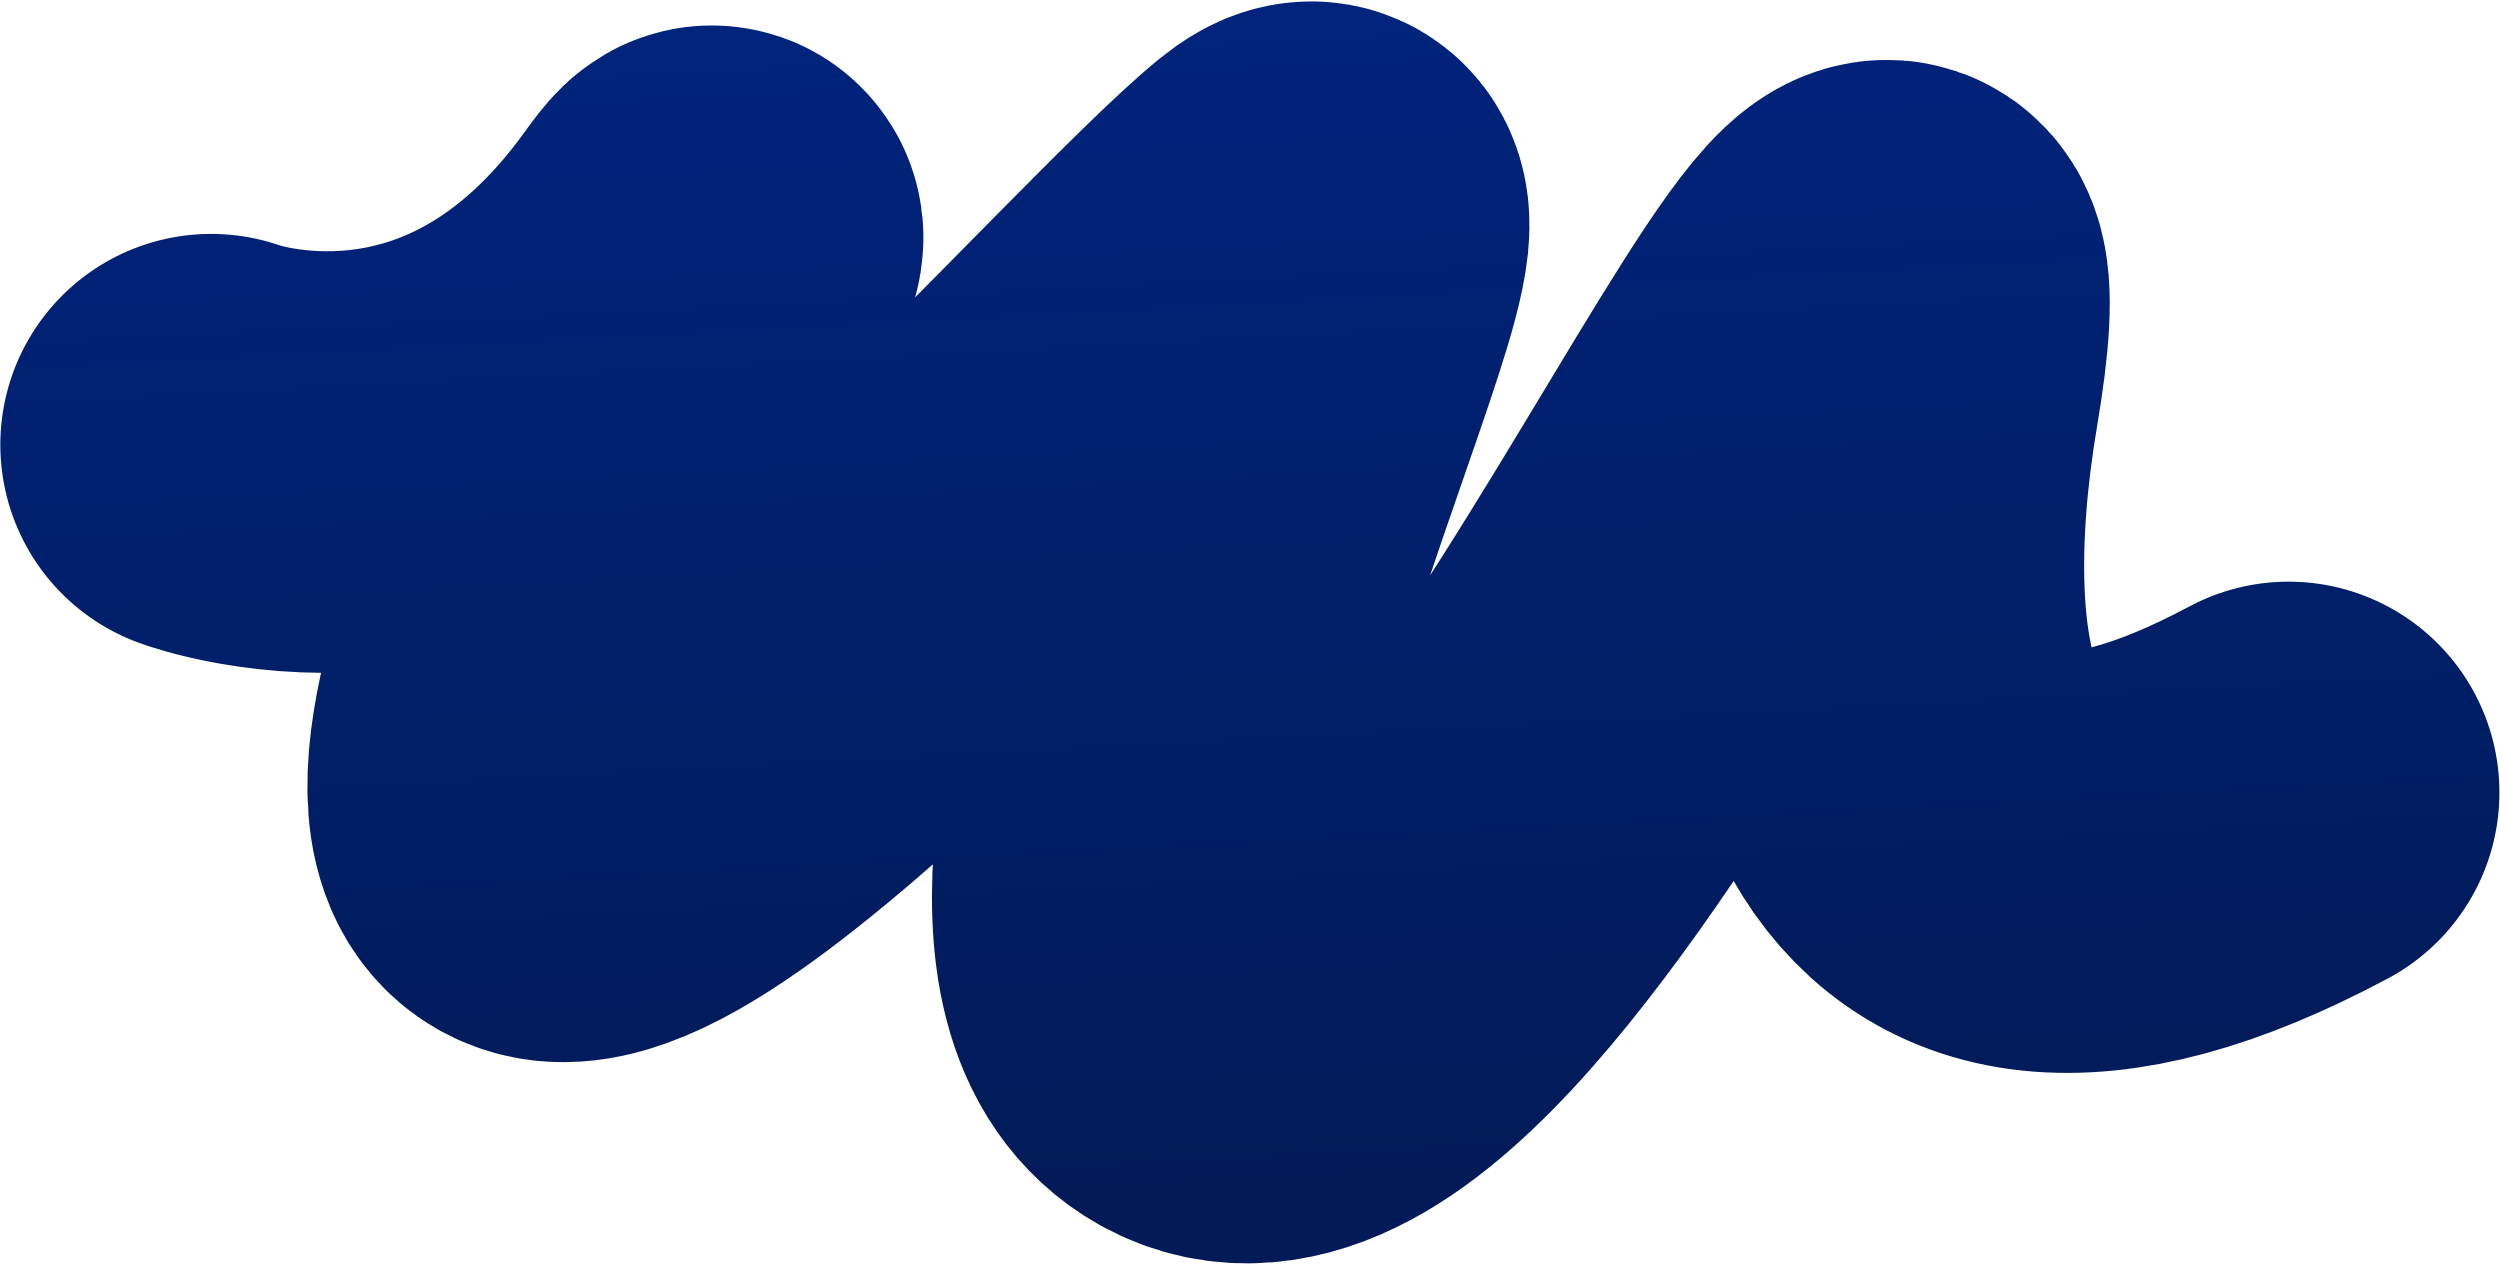
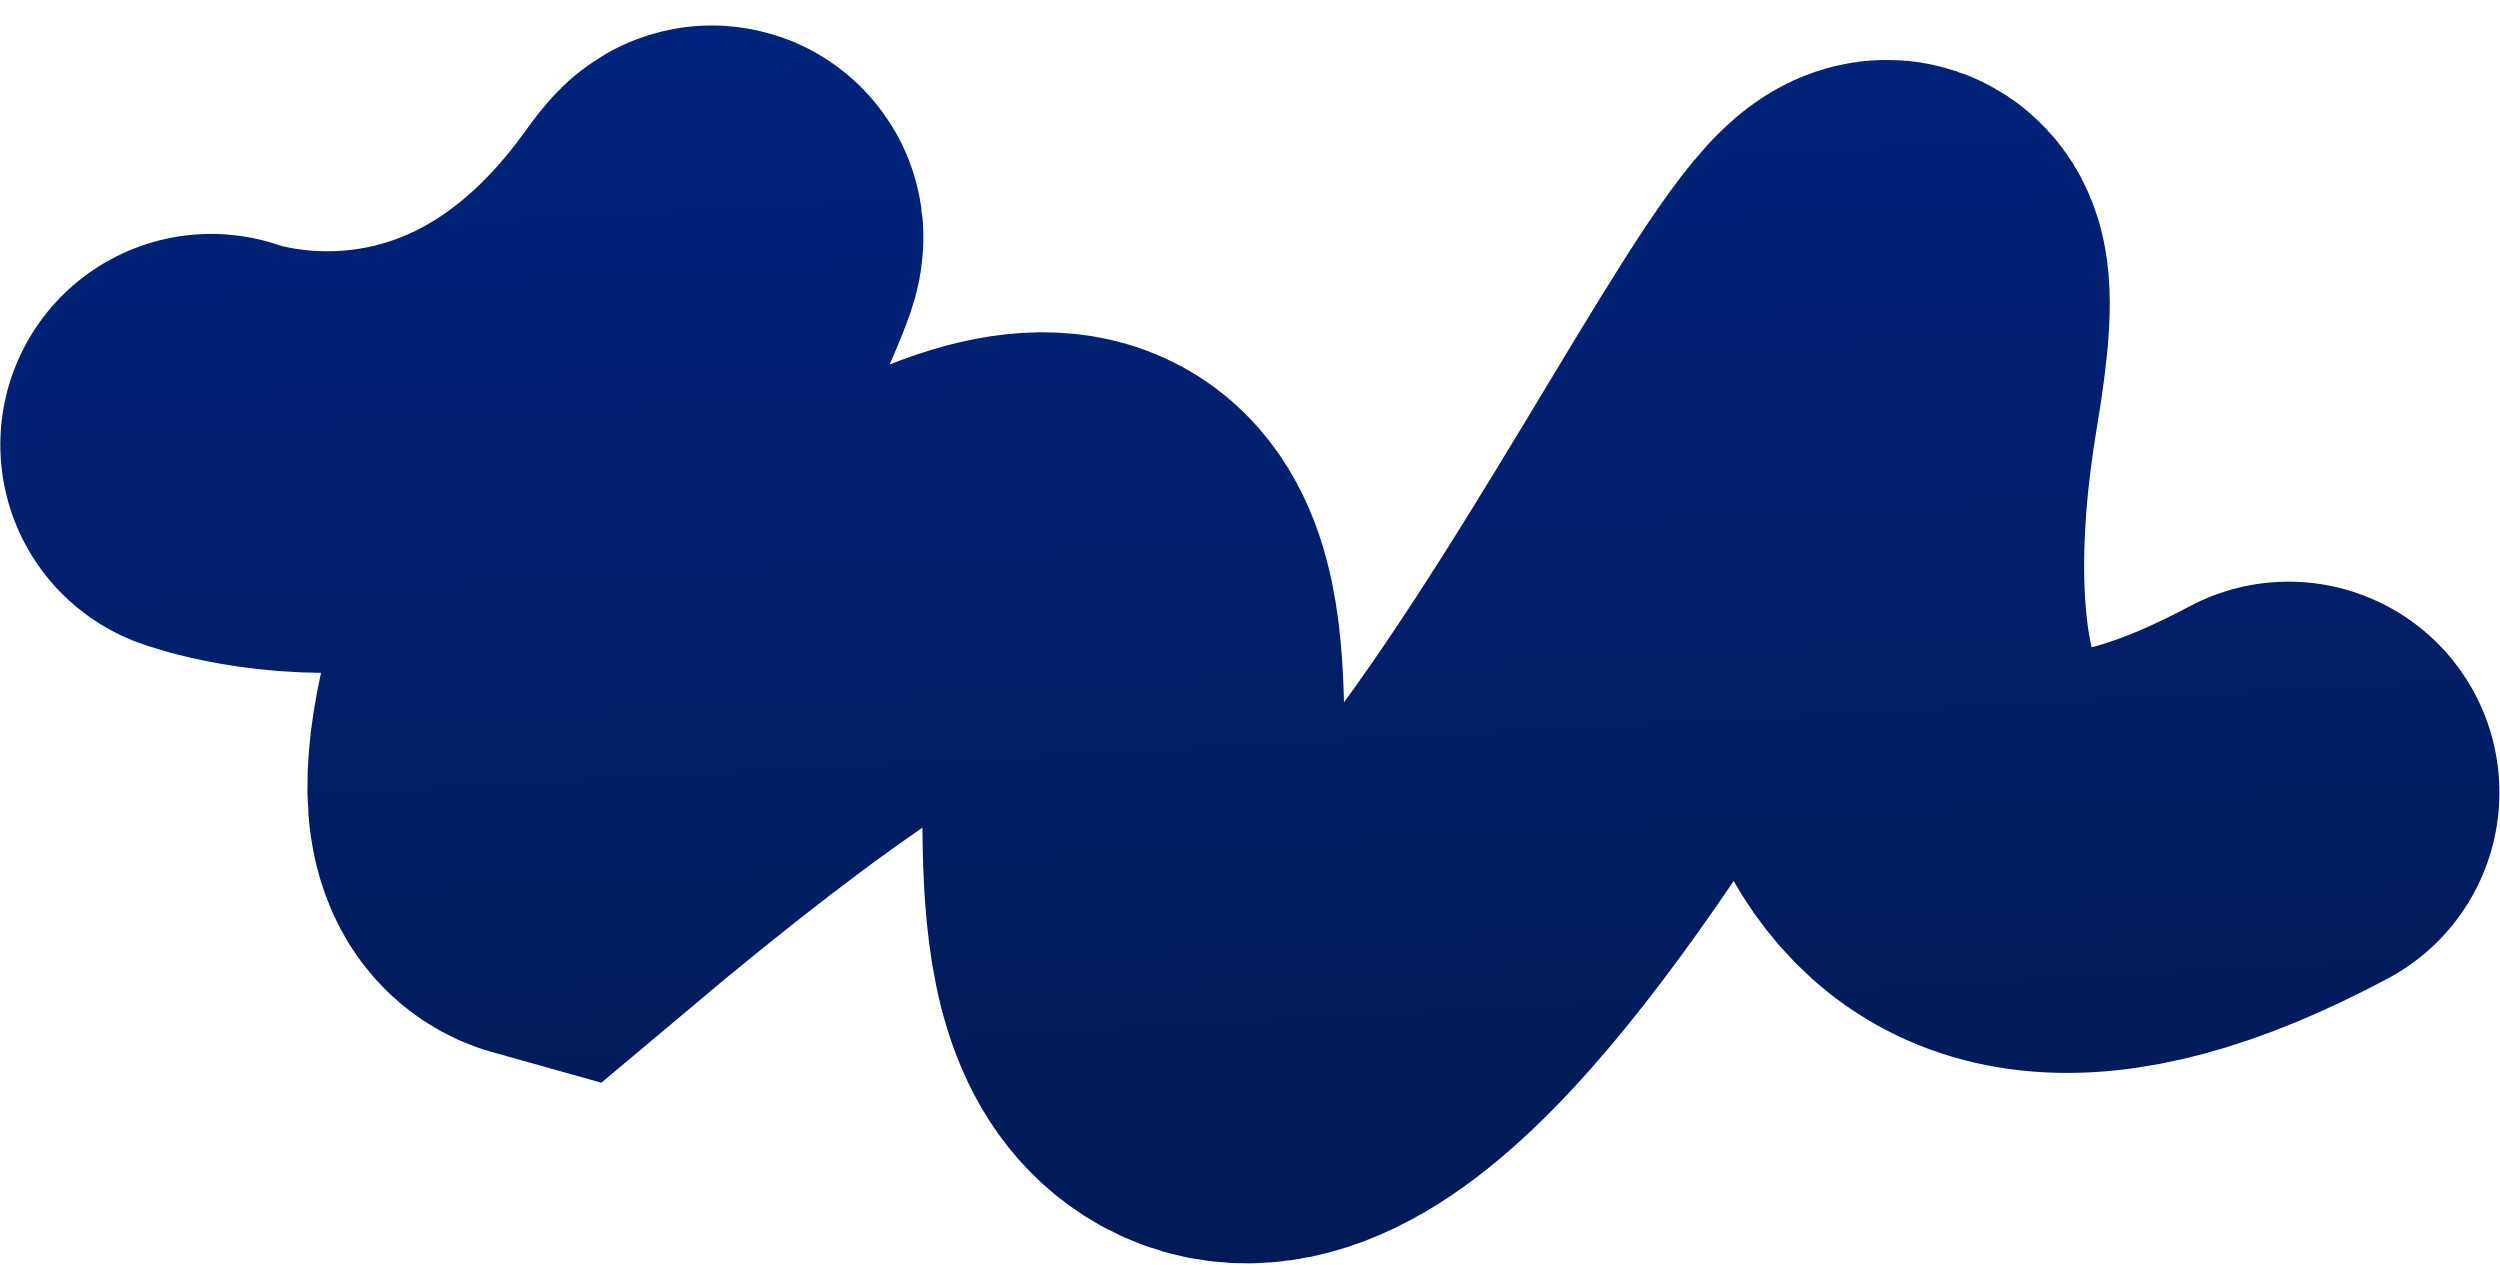
<svg xmlns="http://www.w3.org/2000/svg" width="1334" height="675" viewBox="0 0 1334 675" fill="none">
-   <path d="M112.673 237.314C112.673 237.314 259.49 291.981 371.672 135.59C423.917 62.755 216.857 431.914 293.918 453.413C361.162 472.175 621.952 173.902 689.499 118.768C761.685 59.846 527.632 491.781 641.702 555.473C782.193 633.918 1054.75 -67.44 1007.93 209.597C984.124 350.443 998.94 541.446 1221.19 422.871" stroke="url(#paint0_linear_1407_512)" stroke-width="225" stroke-linecap="round" />
+   <path d="M112.673 237.314C112.673 237.314 259.49 291.981 371.672 135.59C423.917 62.755 216.857 431.914 293.918 453.413C761.685 59.846 527.632 491.781 641.702 555.473C782.193 633.918 1054.75 -67.44 1007.93 209.597C984.124 350.443 998.94 541.446 1221.19 422.871" stroke="url(#paint0_linear_1407_512)" stroke-width="225" stroke-linecap="round" />
  <defs>
    <linearGradient id="paint0_linear_1407_512" x1="740.689" y1="648.657" x2="706.146" y2="-3.975" gradientUnits="userSpaceOnUse">
      <stop stop-color="#021A57" />
      <stop offset="1" stop-color="#00237C" />
    </linearGradient>
  </defs>
</svg>